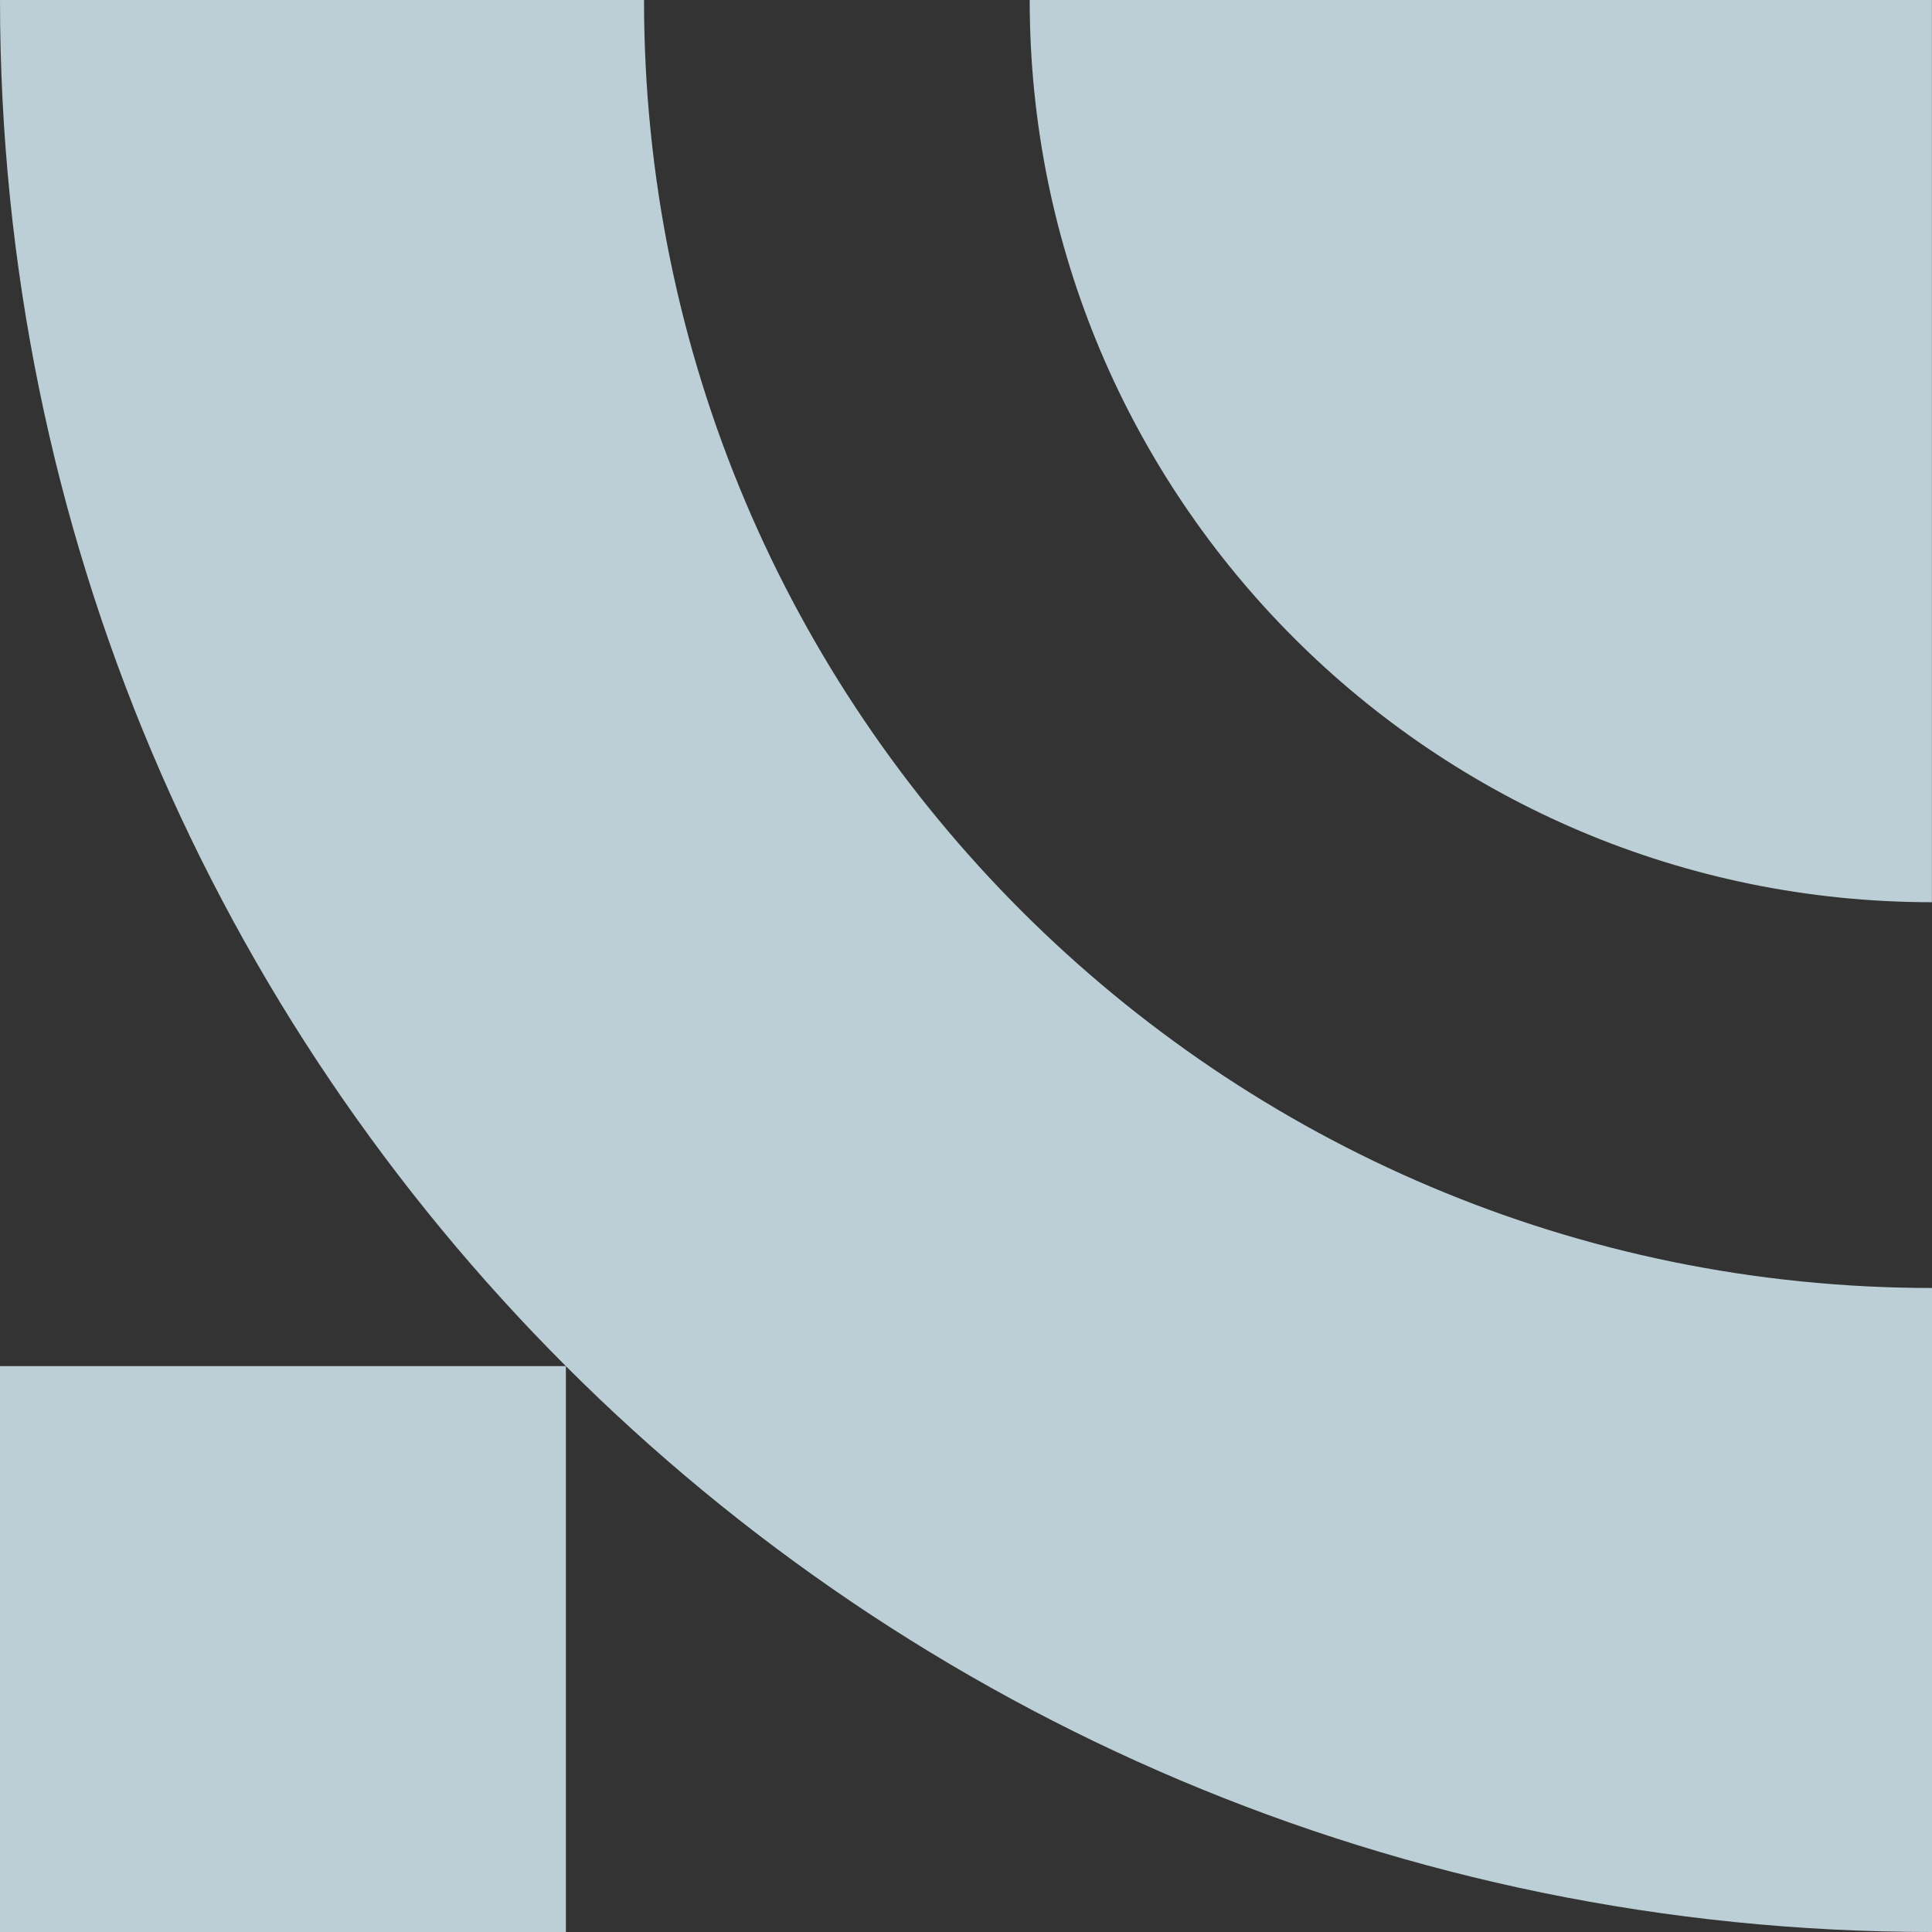
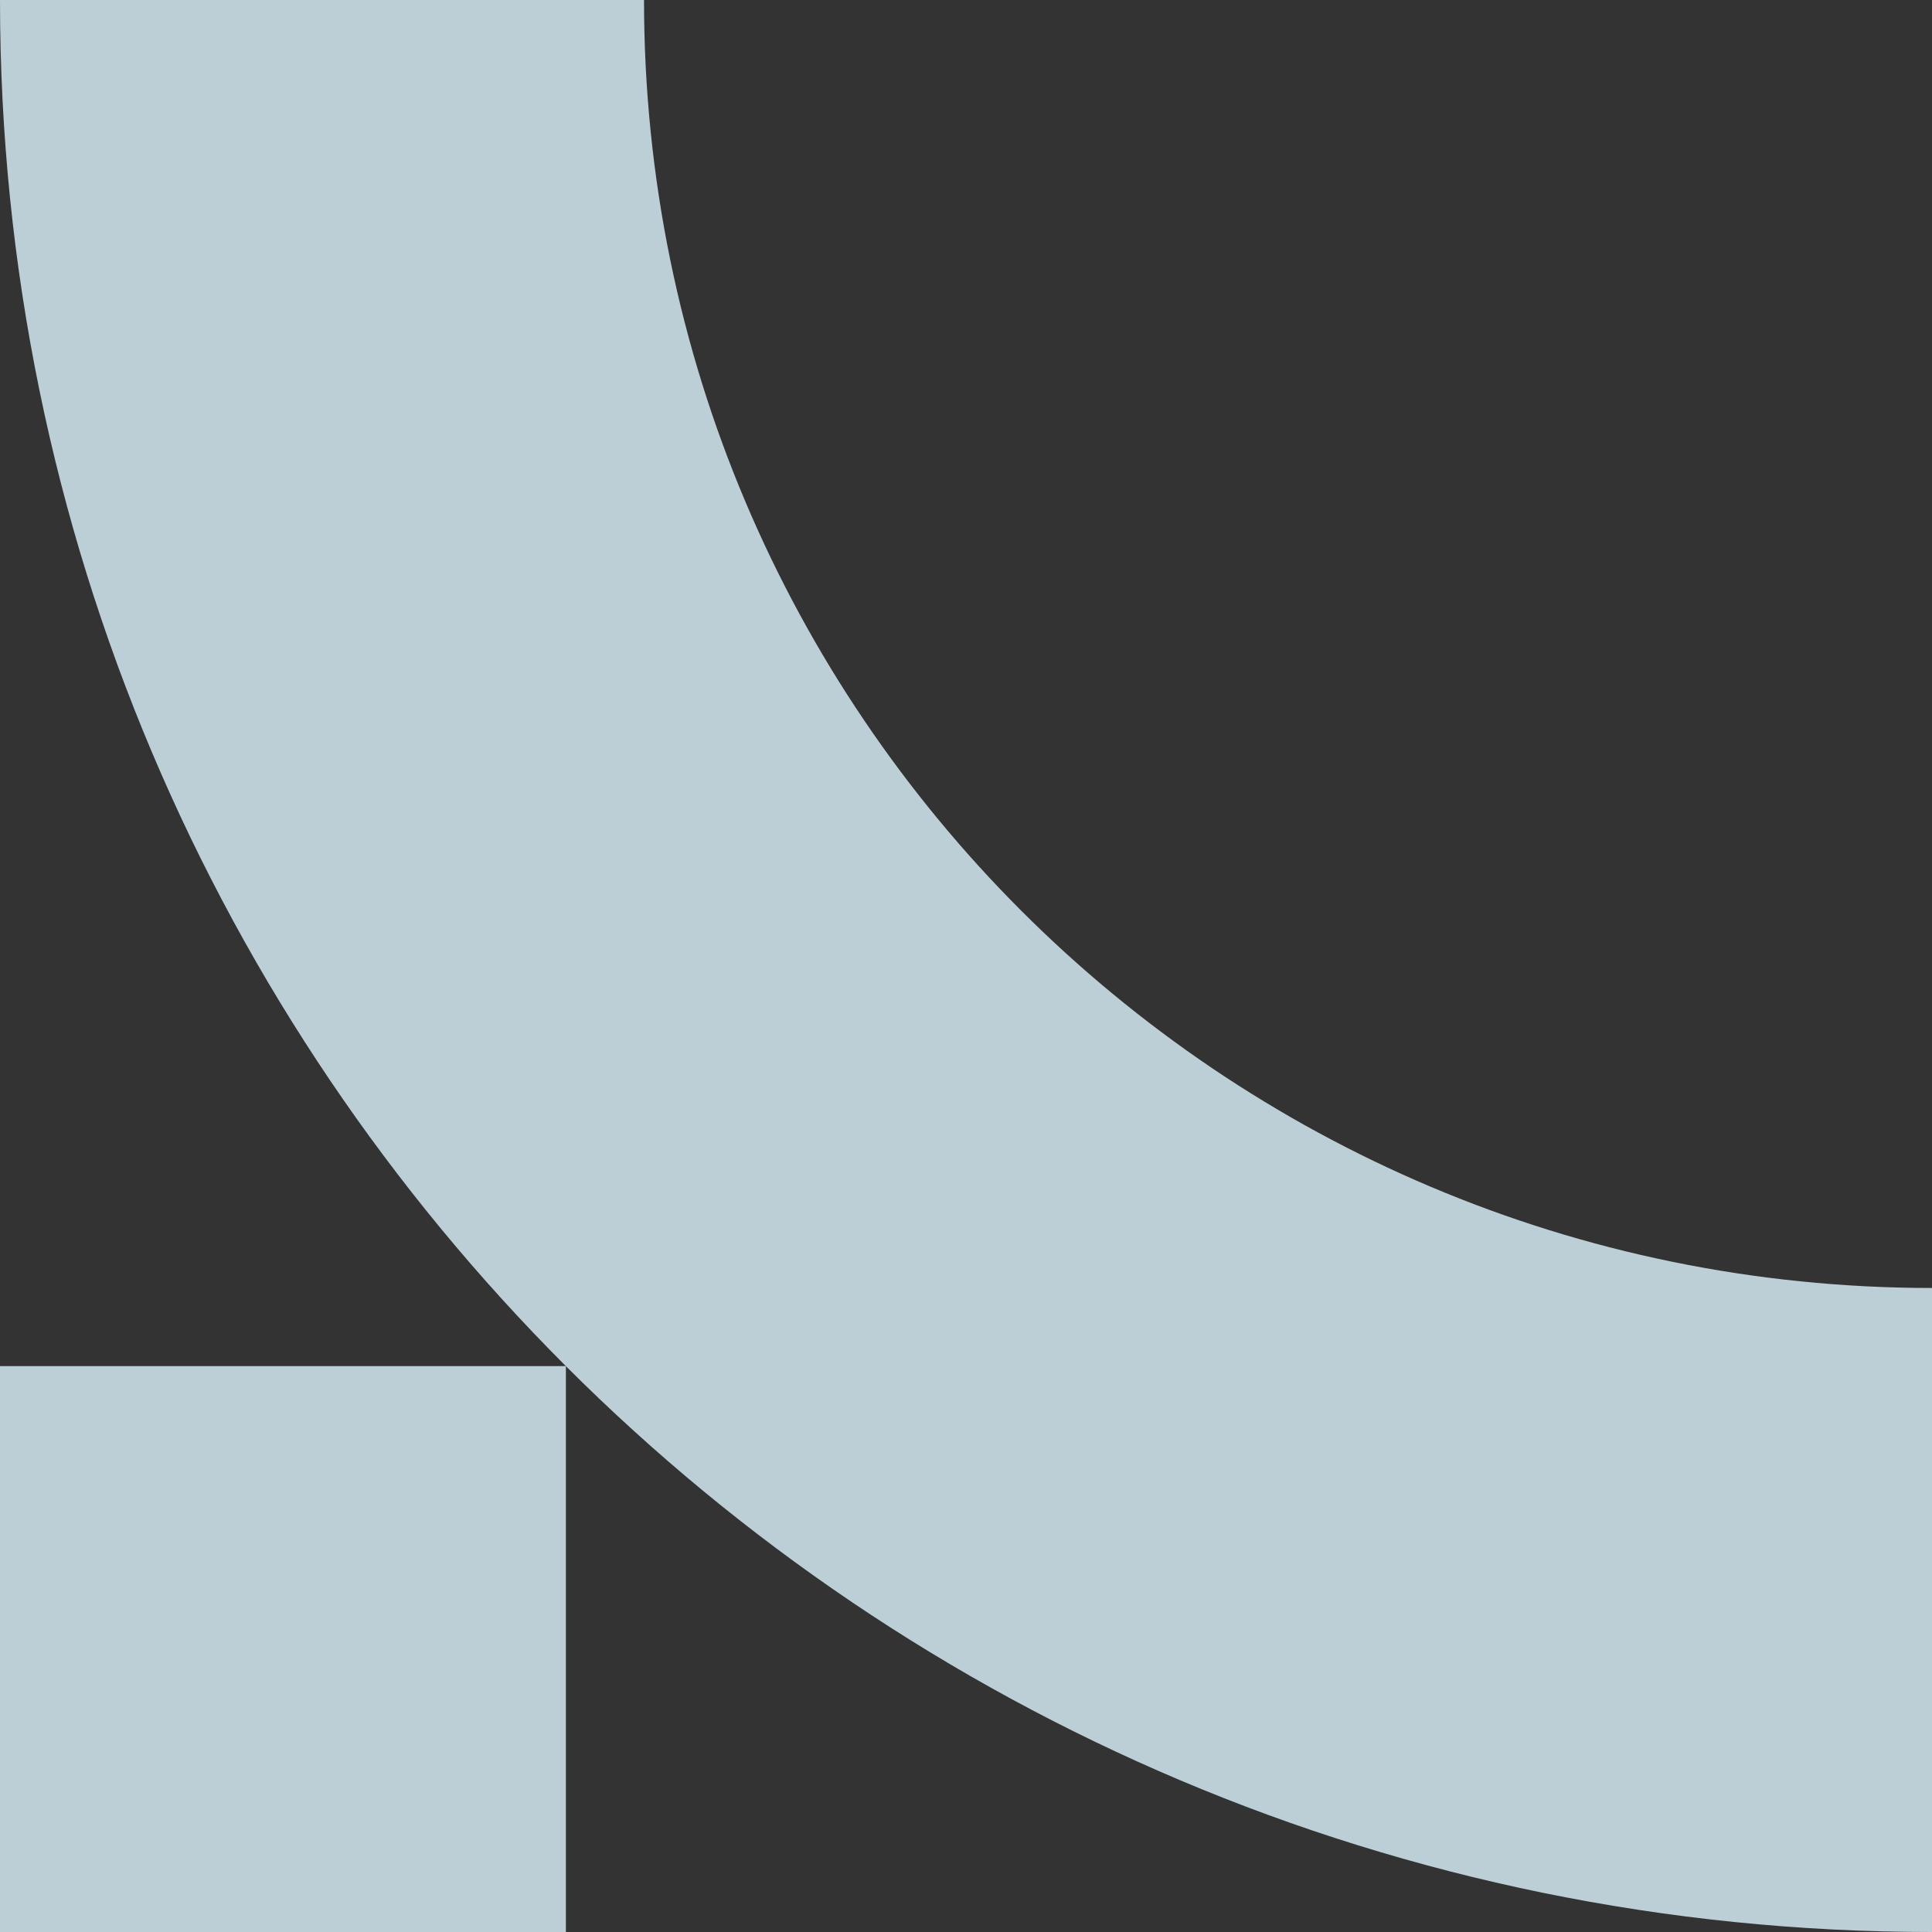
<svg xmlns="http://www.w3.org/2000/svg" width="64" height="64" viewBox="0 0 64 64" fill="none">
  <rect x="0" y="0" width="64" height="64" fill="#333333" stroke="none" />
  <path fill-rule="evenodd" clip-rule="evenodd" d="M0 0C0 35.346 28.654 64 64 64V42.666C40.437 42.666 21.334 23.563 21.334 0H0Z" fill="#DEF6FF" fill-opacity="0.8" />
-   <path fill-rule="evenodd" clip-rule="evenodd" d="M34.11 0C34.11 16.508 47.492 29.887 63.997 29.887V0H34.11Z" fill="#DEF6FF" fill-opacity="0.8" />
-   <path d="M18.746 45.254H0V64H18.746V45.254Z" fill="#DEF6FF" fill-opacity="0.8" />
+   <path d="M18.746 45.254H0V64H18.746Z" fill="#DEF6FF" fill-opacity="0.8" />
</svg>